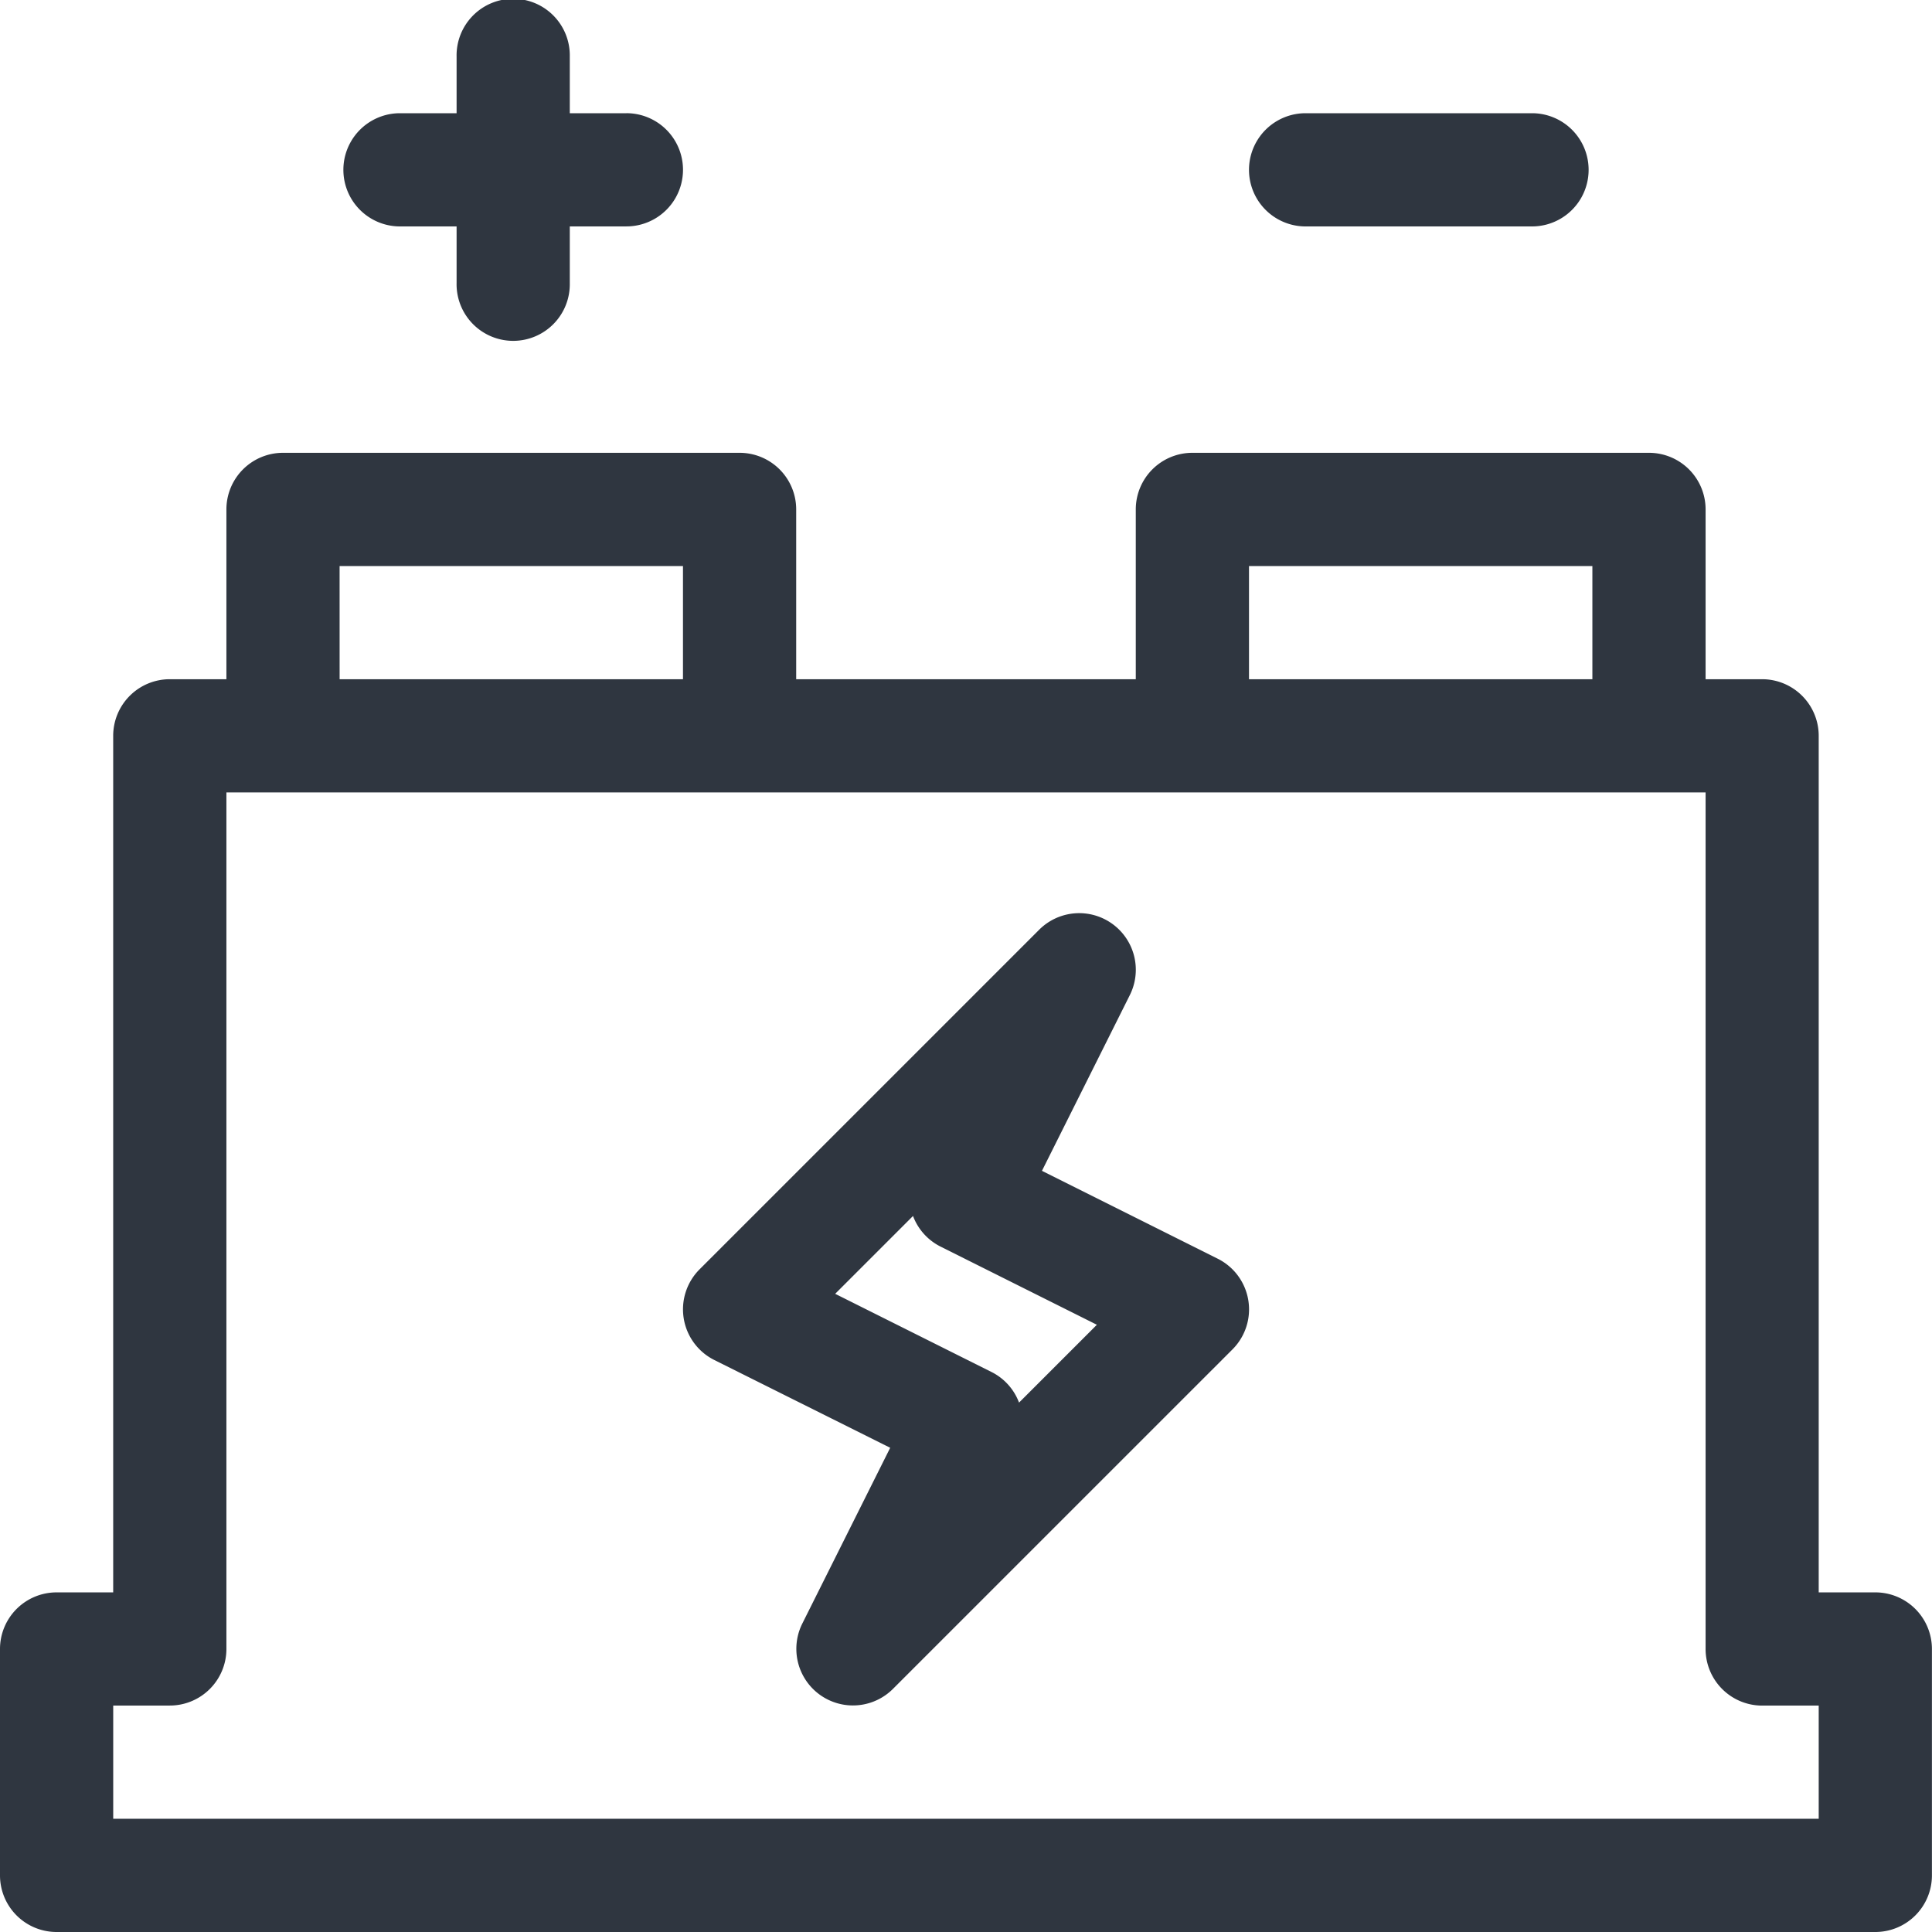
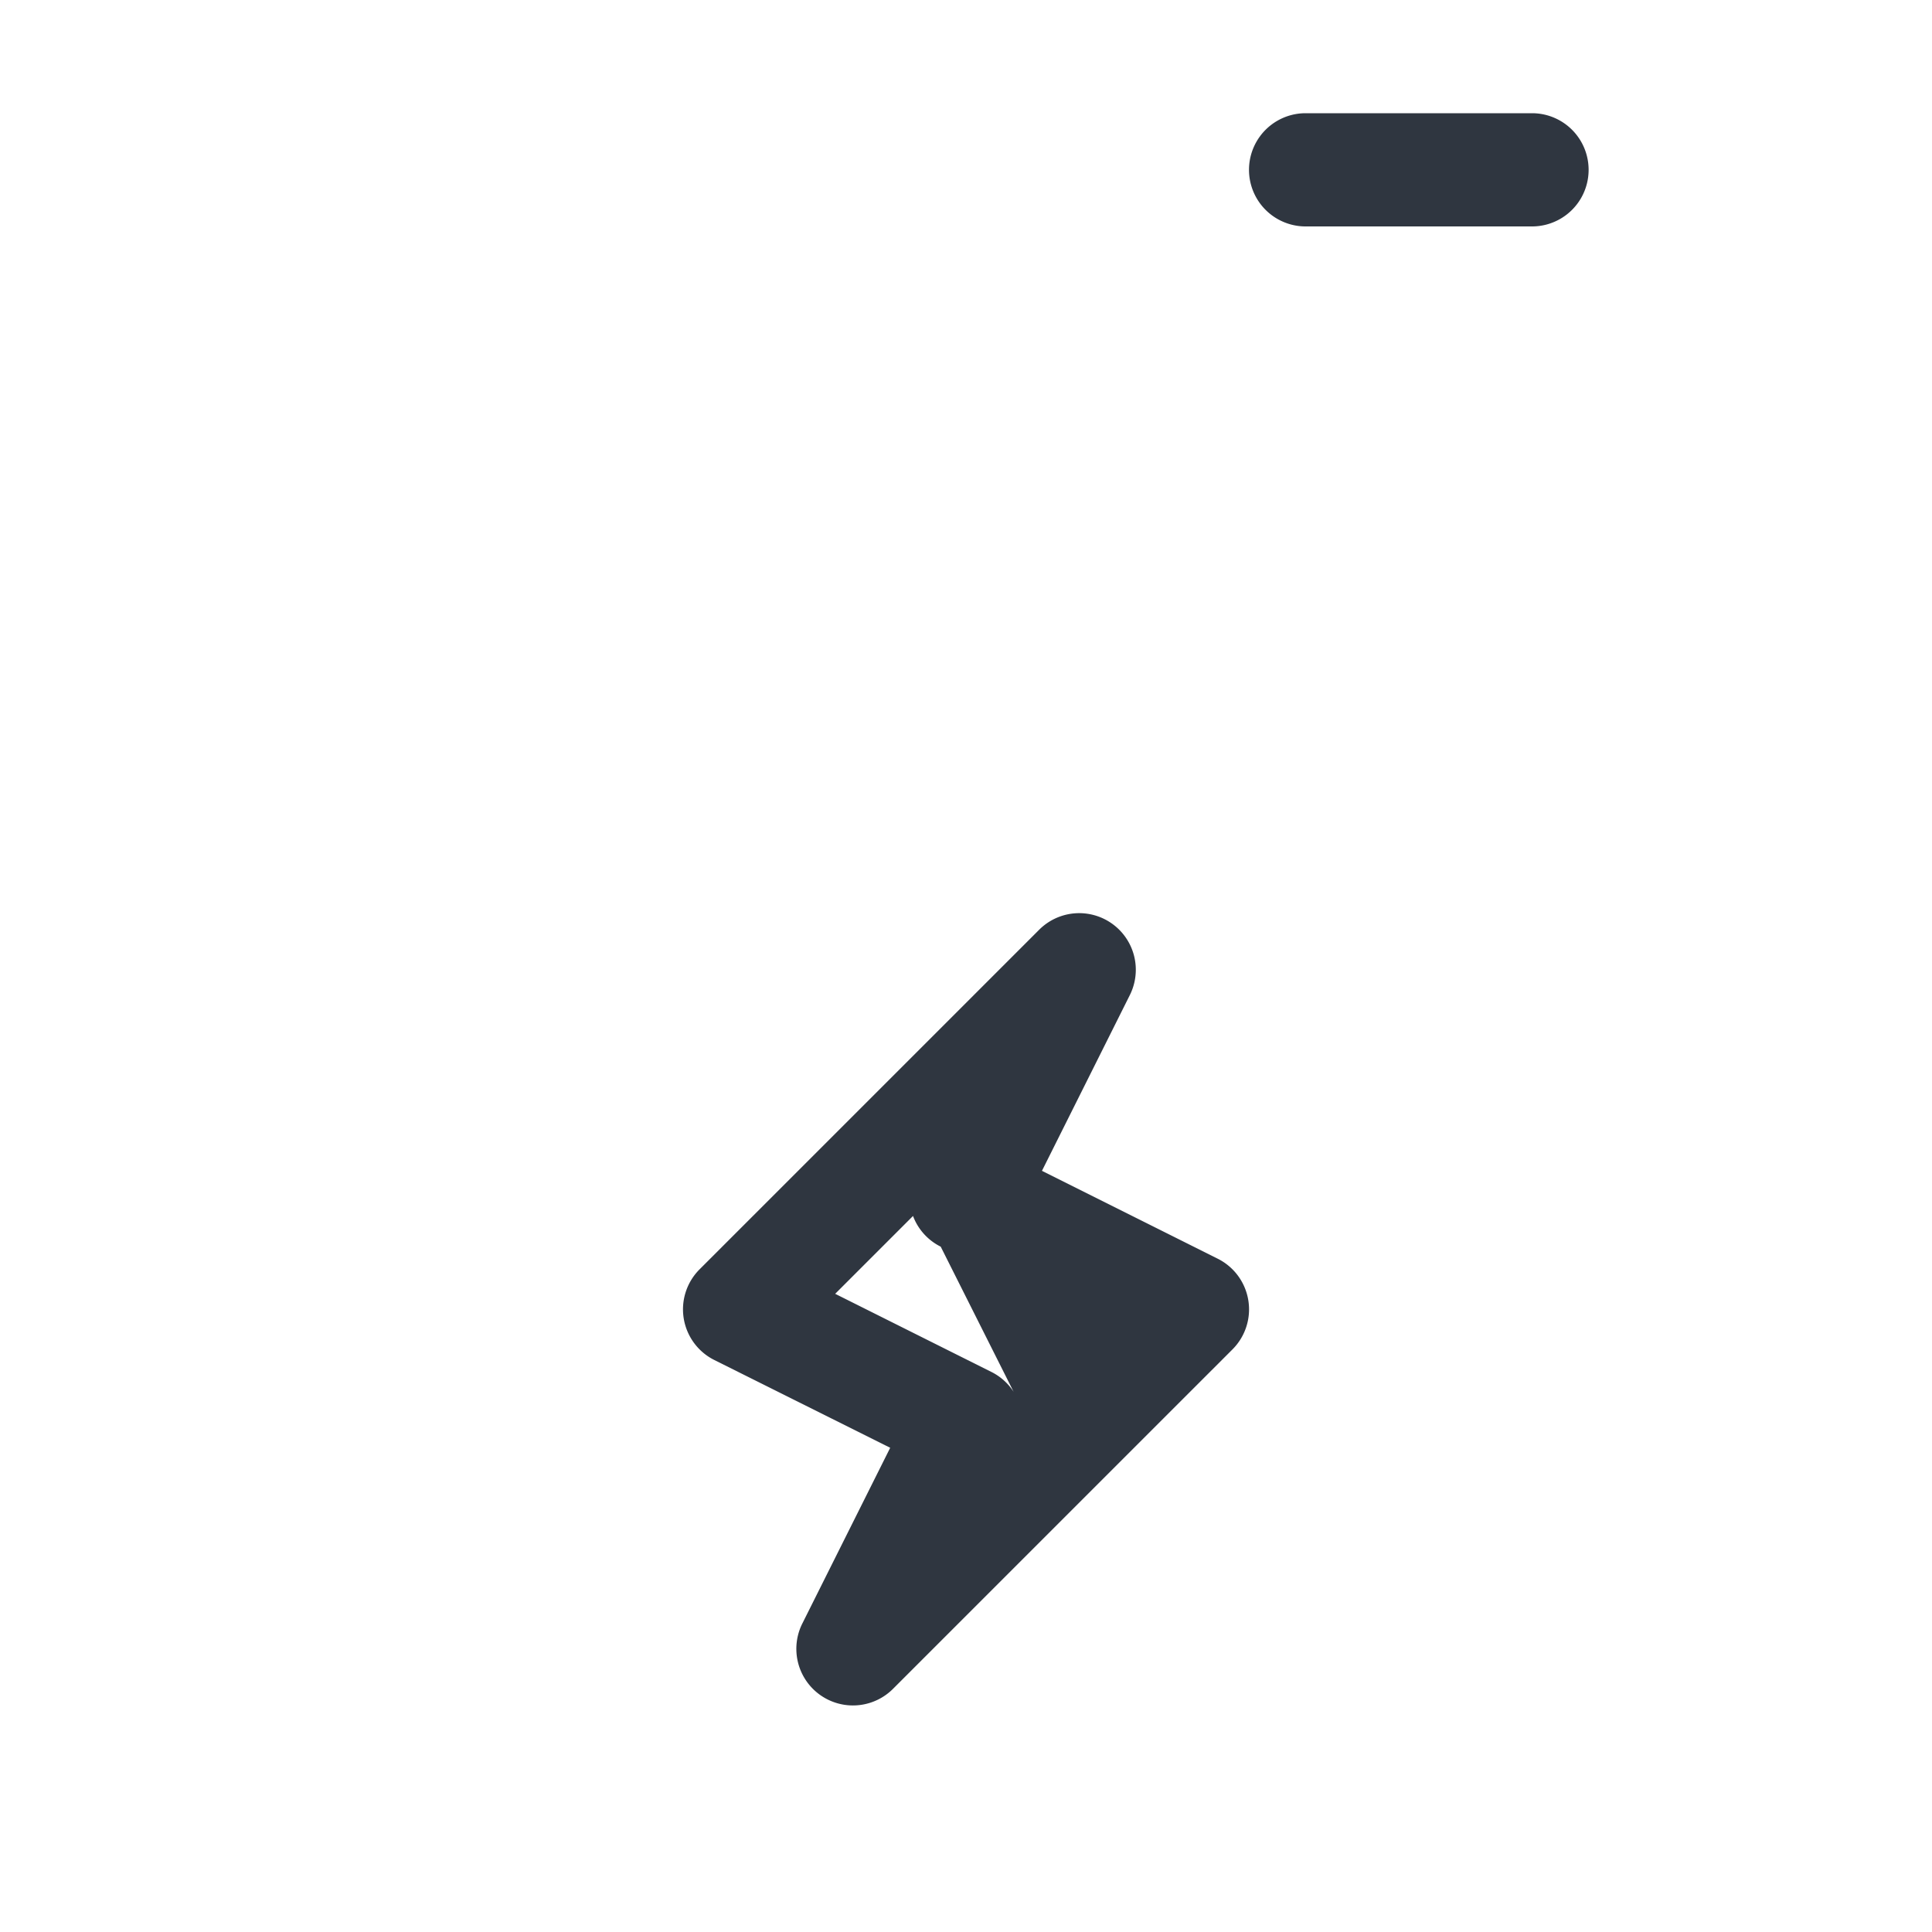
<svg xmlns="http://www.w3.org/2000/svg" id="battery" width="75.529" height="75.529" viewBox="0 0 75.529 75.529">
  <defs>
    <style>
            .cls-1{fill:#2f3640}
        </style>
  </defs>
  <g id="Groupe_16" data-name="Groupe 16" transform="translate(0 17.702)">
    <g id="Groupe_15" data-name="Groupe 15">
-       <path id="Tracé_7" d="M73.316 164.55H71.1v-33.486a2.213 2.213 0 0 0-2.213-2.213h-2.209v-6.638A2.213 2.213 0 0 0 64.465 120h-17.85a2.213 2.213 0 0 0-2.213 2.213v6.638H31.126v-6.638A2.213 2.213 0 0 0 28.913 120H11.064a2.213 2.213 0 0 0-2.213 2.213v6.638H6.638a2.213 2.213 0 0 0-2.213 2.213v33.486H2.213A2.213 2.213 0 0 0 0 166.763v8.851a2.213 2.213 0 0 0 2.213 2.213h71.1a2.213 2.213 0 0 0 2.213-2.213v-8.851a2.213 2.213 0 0 0-2.21-2.213zm-24.488-40.124h13.424v4.426H48.828zm-35.552 0H26.7v4.426H13.277zM71.1 173.4H4.426v-4.426h2.212a2.213 2.213 0 0 0 2.213-2.213v-33.484h57.827v33.486a2.213 2.213 0 0 0 2.213 2.213H71.1z" class="cls-1" data-name="Tracé 7" transform="translate(0 -120)" />
-     </g>
+       </g>
  </g>
  <g id="Groupe_18" data-name="Groupe 18" transform="translate(26.701 35.699)">
    <g id="Groupe_17" data-name="Groupe 17">
-       <path id="Tracé_8" d="M203.1 257.134a2.213 2.213 0 0 0-1.195-1.625l-6.872-3.436 3.436-6.872a2.213 2.213 0 0 0-3.544-2.554l-13.277 13.277a2.213 2.213 0 0 0 .575 3.544l6.877 3.432-3.436 6.872a2.213 2.213 0 0 0 3.544 2.554l13.277-13.276a2.213 2.213 0 0 0 .615-1.916zm-8.963 4a2.2 2.2 0 0 0-1.083-1.2l-6.105-3.053 3.043-3.043a2.205 2.205 0 0 0 1.083 1.2l6.105 3.053z" class="cls-1" data-name="Tracé 8" transform="translate(-181 -242)" />
+       <path id="Tracé_8" d="M203.1 257.134a2.213 2.213 0 0 0-1.195-1.625l-6.872-3.436 3.436-6.872a2.213 2.213 0 0 0-3.544-2.554l-13.277 13.277a2.213 2.213 0 0 0 .575 3.544l6.877 3.432-3.436 6.872a2.213 2.213 0 0 0 3.544 2.554l13.277-13.276a2.213 2.213 0 0 0 .615-1.916zm-8.963 4a2.2 2.2 0 0 0-1.083-1.2l-6.105-3.053 3.043-3.043a2.205 2.205 0 0 0 1.083 1.2z" class="cls-1" data-name="Tracé 8" transform="translate(-181 -242)" />
    </g>
  </g>
  <g id="Groupe_20" data-name="Groupe 20" transform="translate(13.424)">
    <g id="Groupe_19" data-name="Groupe 19">
-       <path id="Tracé_9" d="M102.064 4.426h-2.213V2.213a2.213 2.213 0 1 0-4.425 0v2.213h-2.213a2.213 2.213 0 1 0 0 4.426h2.213v2.213a2.213 2.213 0 1 0 4.425 0V8.851h2.213a2.213 2.213 0 1 0 0-4.426z" class="cls-1" data-name="Tracé 9" transform="translate(-91)" />
-     </g>
+       </g>
  </g>
  <g id="Groupe_22" data-name="Groupe 22" transform="translate(48.828 4.426)">
    <g id="Groupe_21" data-name="Groupe 21">
      <path id="Tracé_10" d="M342.064 30h-8.851a2.213 2.213 0 0 0 0 4.426h8.851a2.213 2.213 0 0 0 0-4.426z" class="cls-1" data-name="Tracé 10" transform="translate(-331 -30)" />
    </g>
  </g>
</svg>